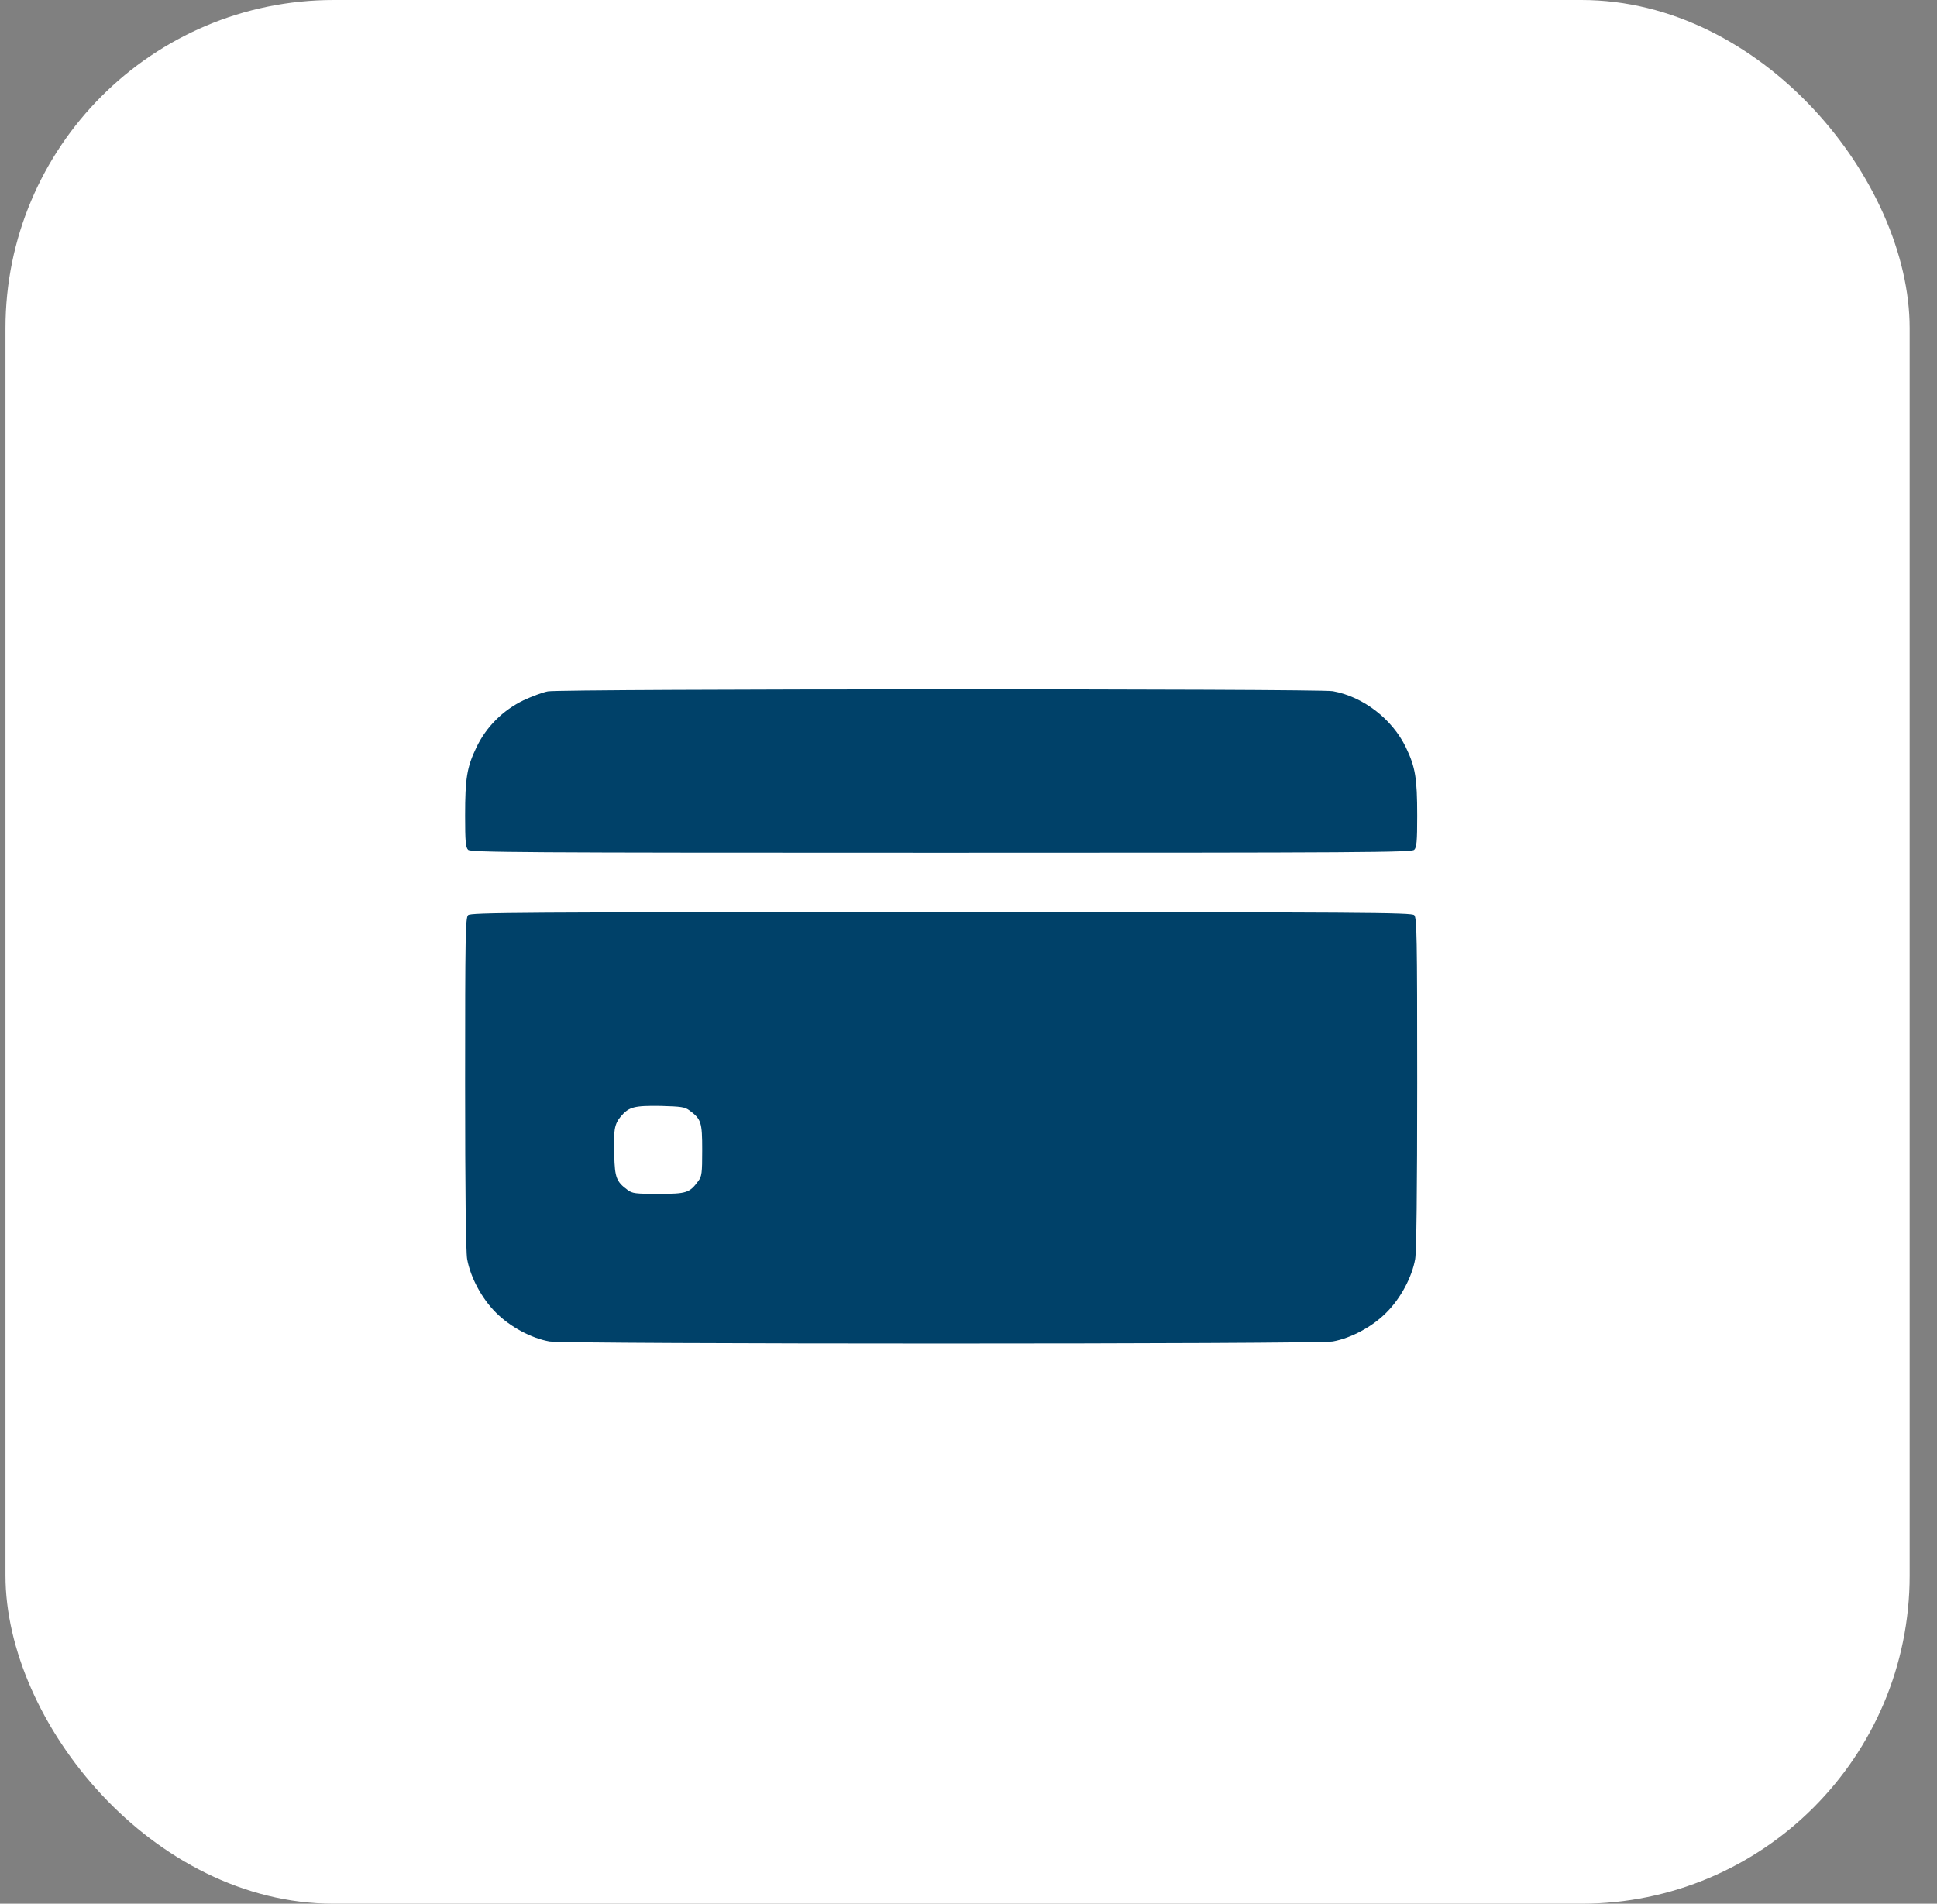
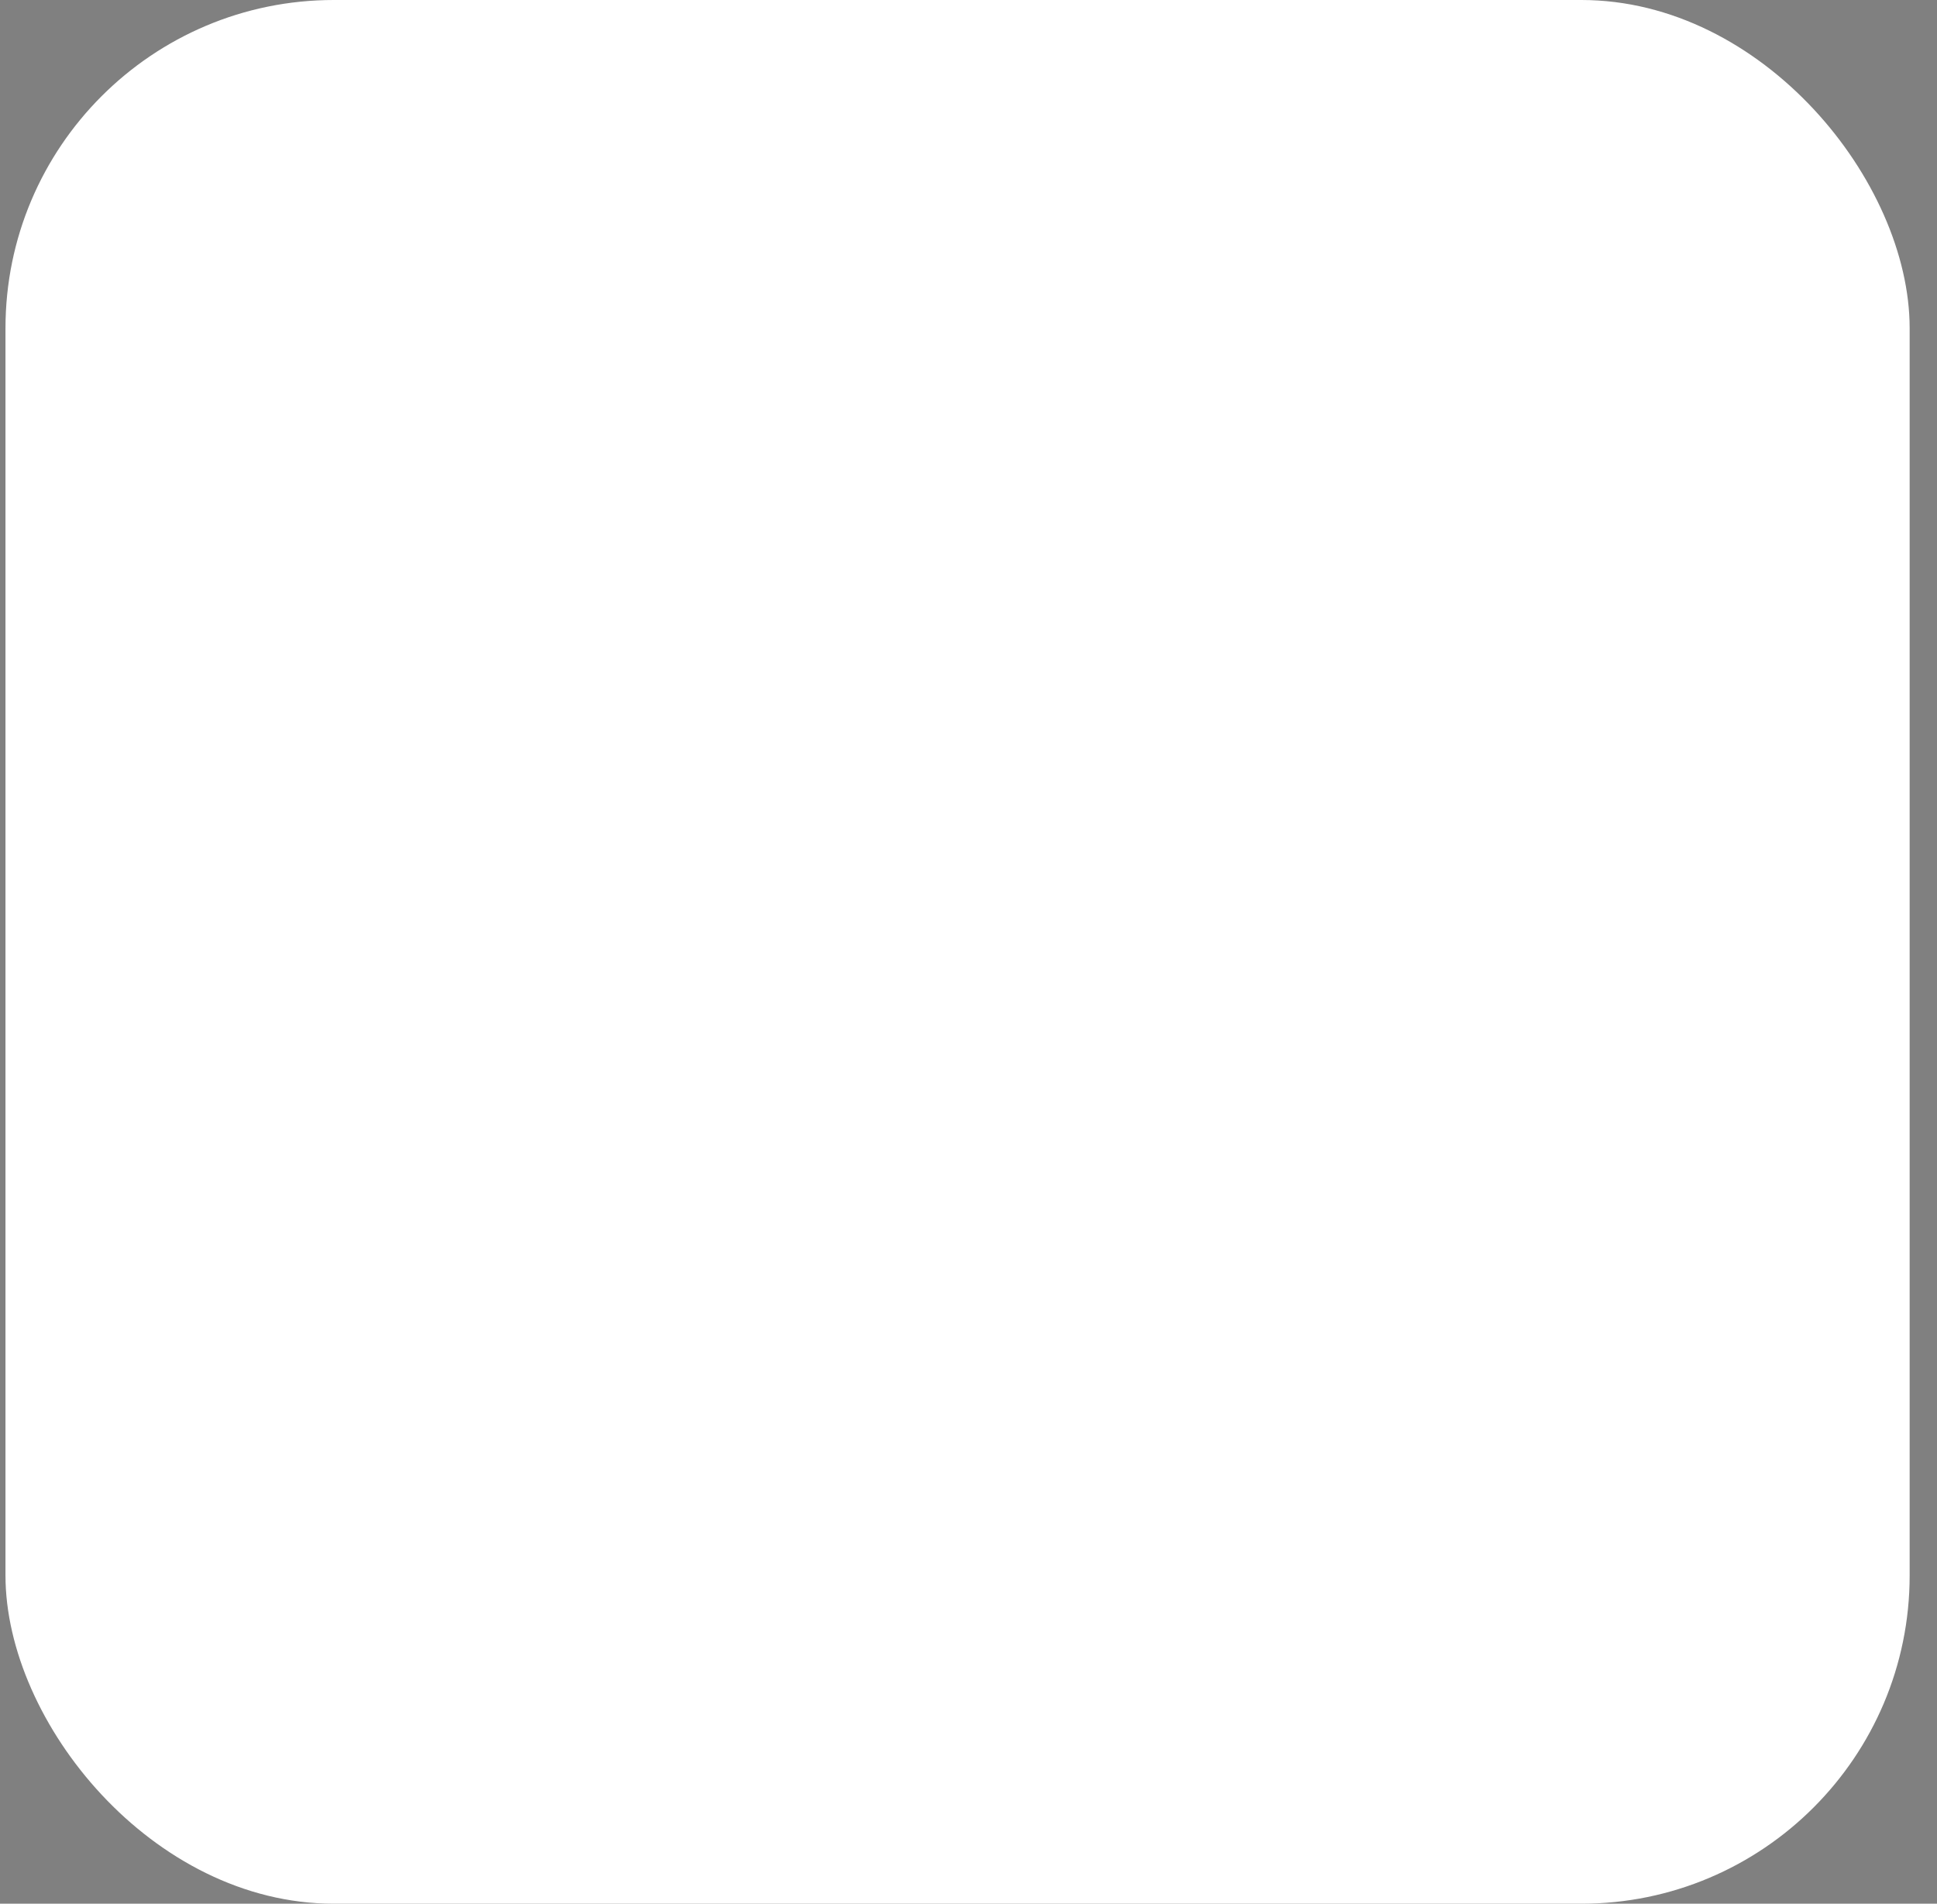
<svg xmlns="http://www.w3.org/2000/svg" width="59" height="58" viewBox="0 0 59 58" fill="none">
  <rect x="0" y="0" width="59" height="58" fill="#808080" stroke="none" />
  <rect x="0.167" width="58" height="58" rx="10" fill="white" />
-   <path d="M16.688 21.064C16.535 21.092 16.2 21.217 15.945 21.336C15.317 21.642 14.813 22.14 14.512 22.769C14.224 23.369 14.167 23.703 14.167 24.853C14.167 25.641 14.184 25.816 14.258 25.89C14.337 25.969 15.725 25.98 28.667 25.98C41.609 25.98 42.997 25.969 43.076 25.89C43.15 25.816 43.167 25.641 43.167 24.853C43.167 23.703 43.11 23.369 42.822 22.769C42.408 21.908 41.519 21.223 40.596 21.058C40.159 20.979 17.107 20.985 16.688 21.064Z" fill="#004169" />
-   <path d="M14.258 27.882C14.178 27.962 14.167 28.5 14.167 32.997C14.167 36.316 14.19 38.134 14.229 38.361C14.331 38.921 14.677 39.567 15.113 39.998C15.543 40.428 16.189 40.774 16.738 40.87C17.209 40.955 40.125 40.955 40.596 40.87C41.156 40.768 41.802 40.422 42.232 39.986C42.663 39.556 43.008 38.91 43.105 38.361C43.144 38.134 43.167 36.316 43.167 32.997C43.167 28.5 43.156 27.962 43.076 27.882C42.997 27.803 41.609 27.792 28.667 27.792C15.725 27.792 14.337 27.803 14.258 27.882ZM20.998 33.829C21.36 34.096 21.389 34.186 21.389 35.042C21.389 35.744 21.377 35.84 21.27 35.982C21.003 36.344 20.913 36.373 20.058 36.373C19.355 36.373 19.259 36.361 19.117 36.254C18.777 36.004 18.727 35.88 18.71 35.2C18.681 34.435 18.715 34.249 18.908 34.016C19.157 33.722 19.321 33.682 20.126 33.694C20.749 33.711 20.862 33.727 20.998 33.829Z" fill="#004169" />
</svg>